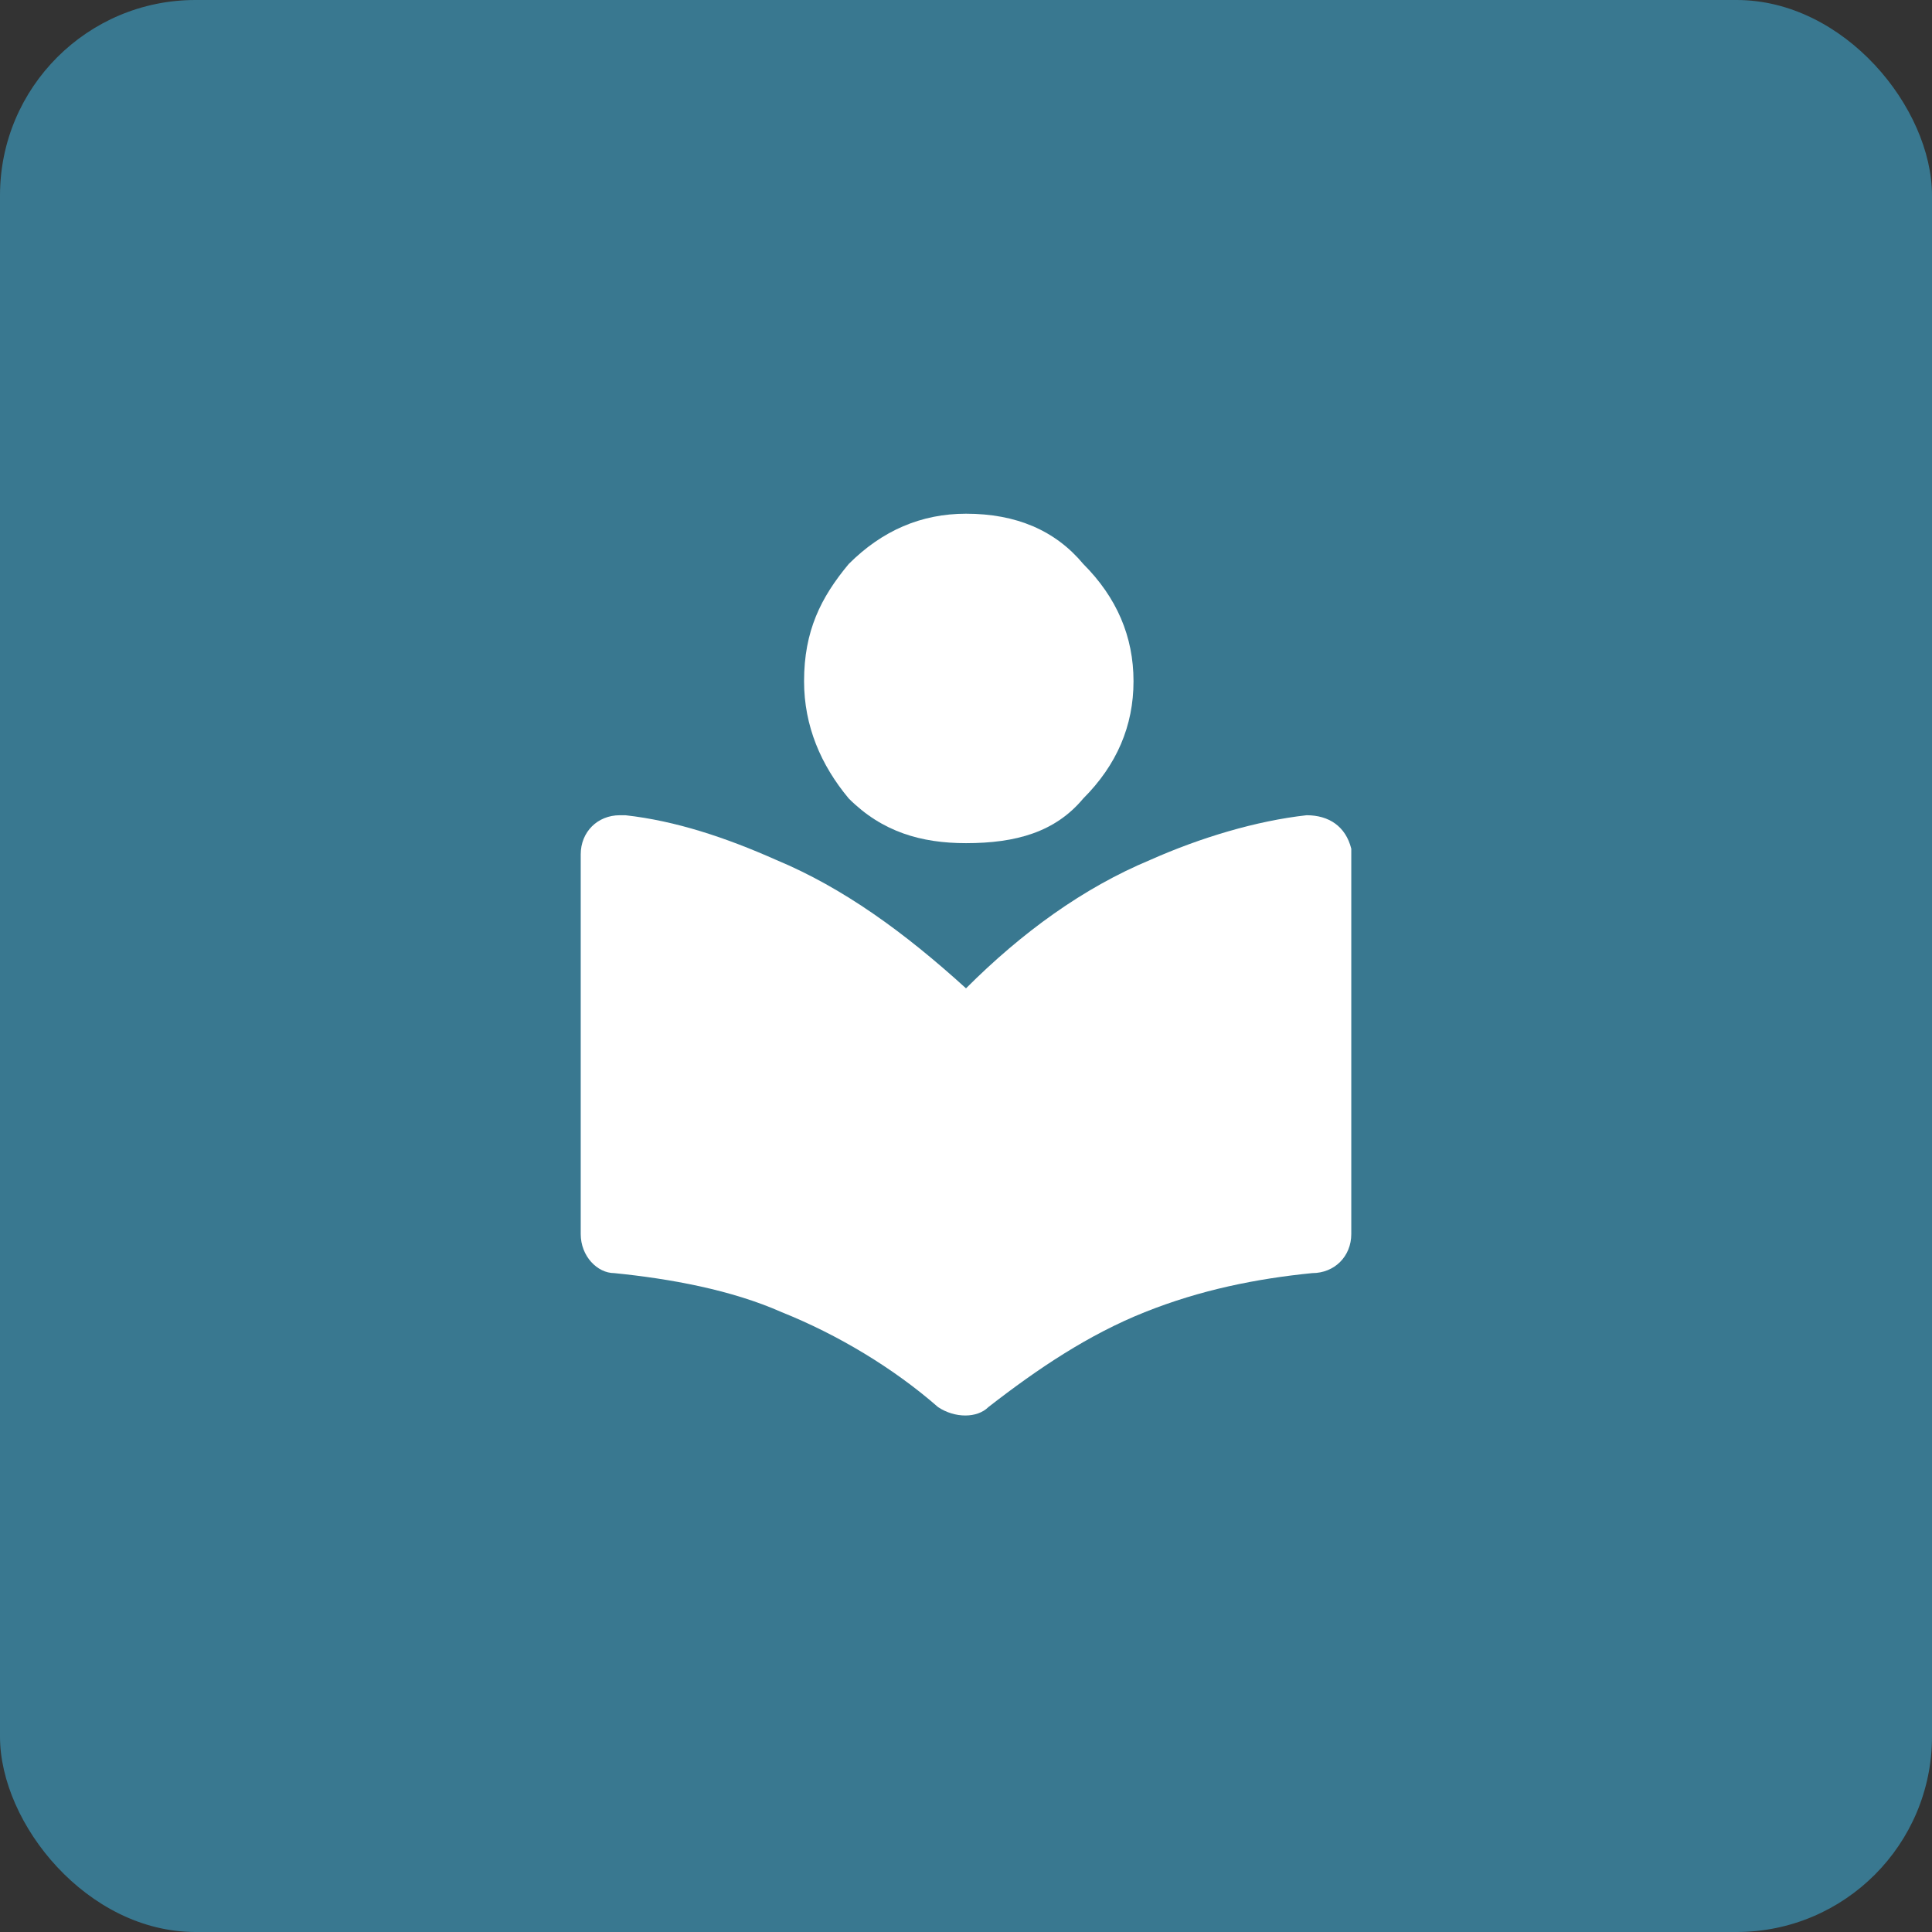
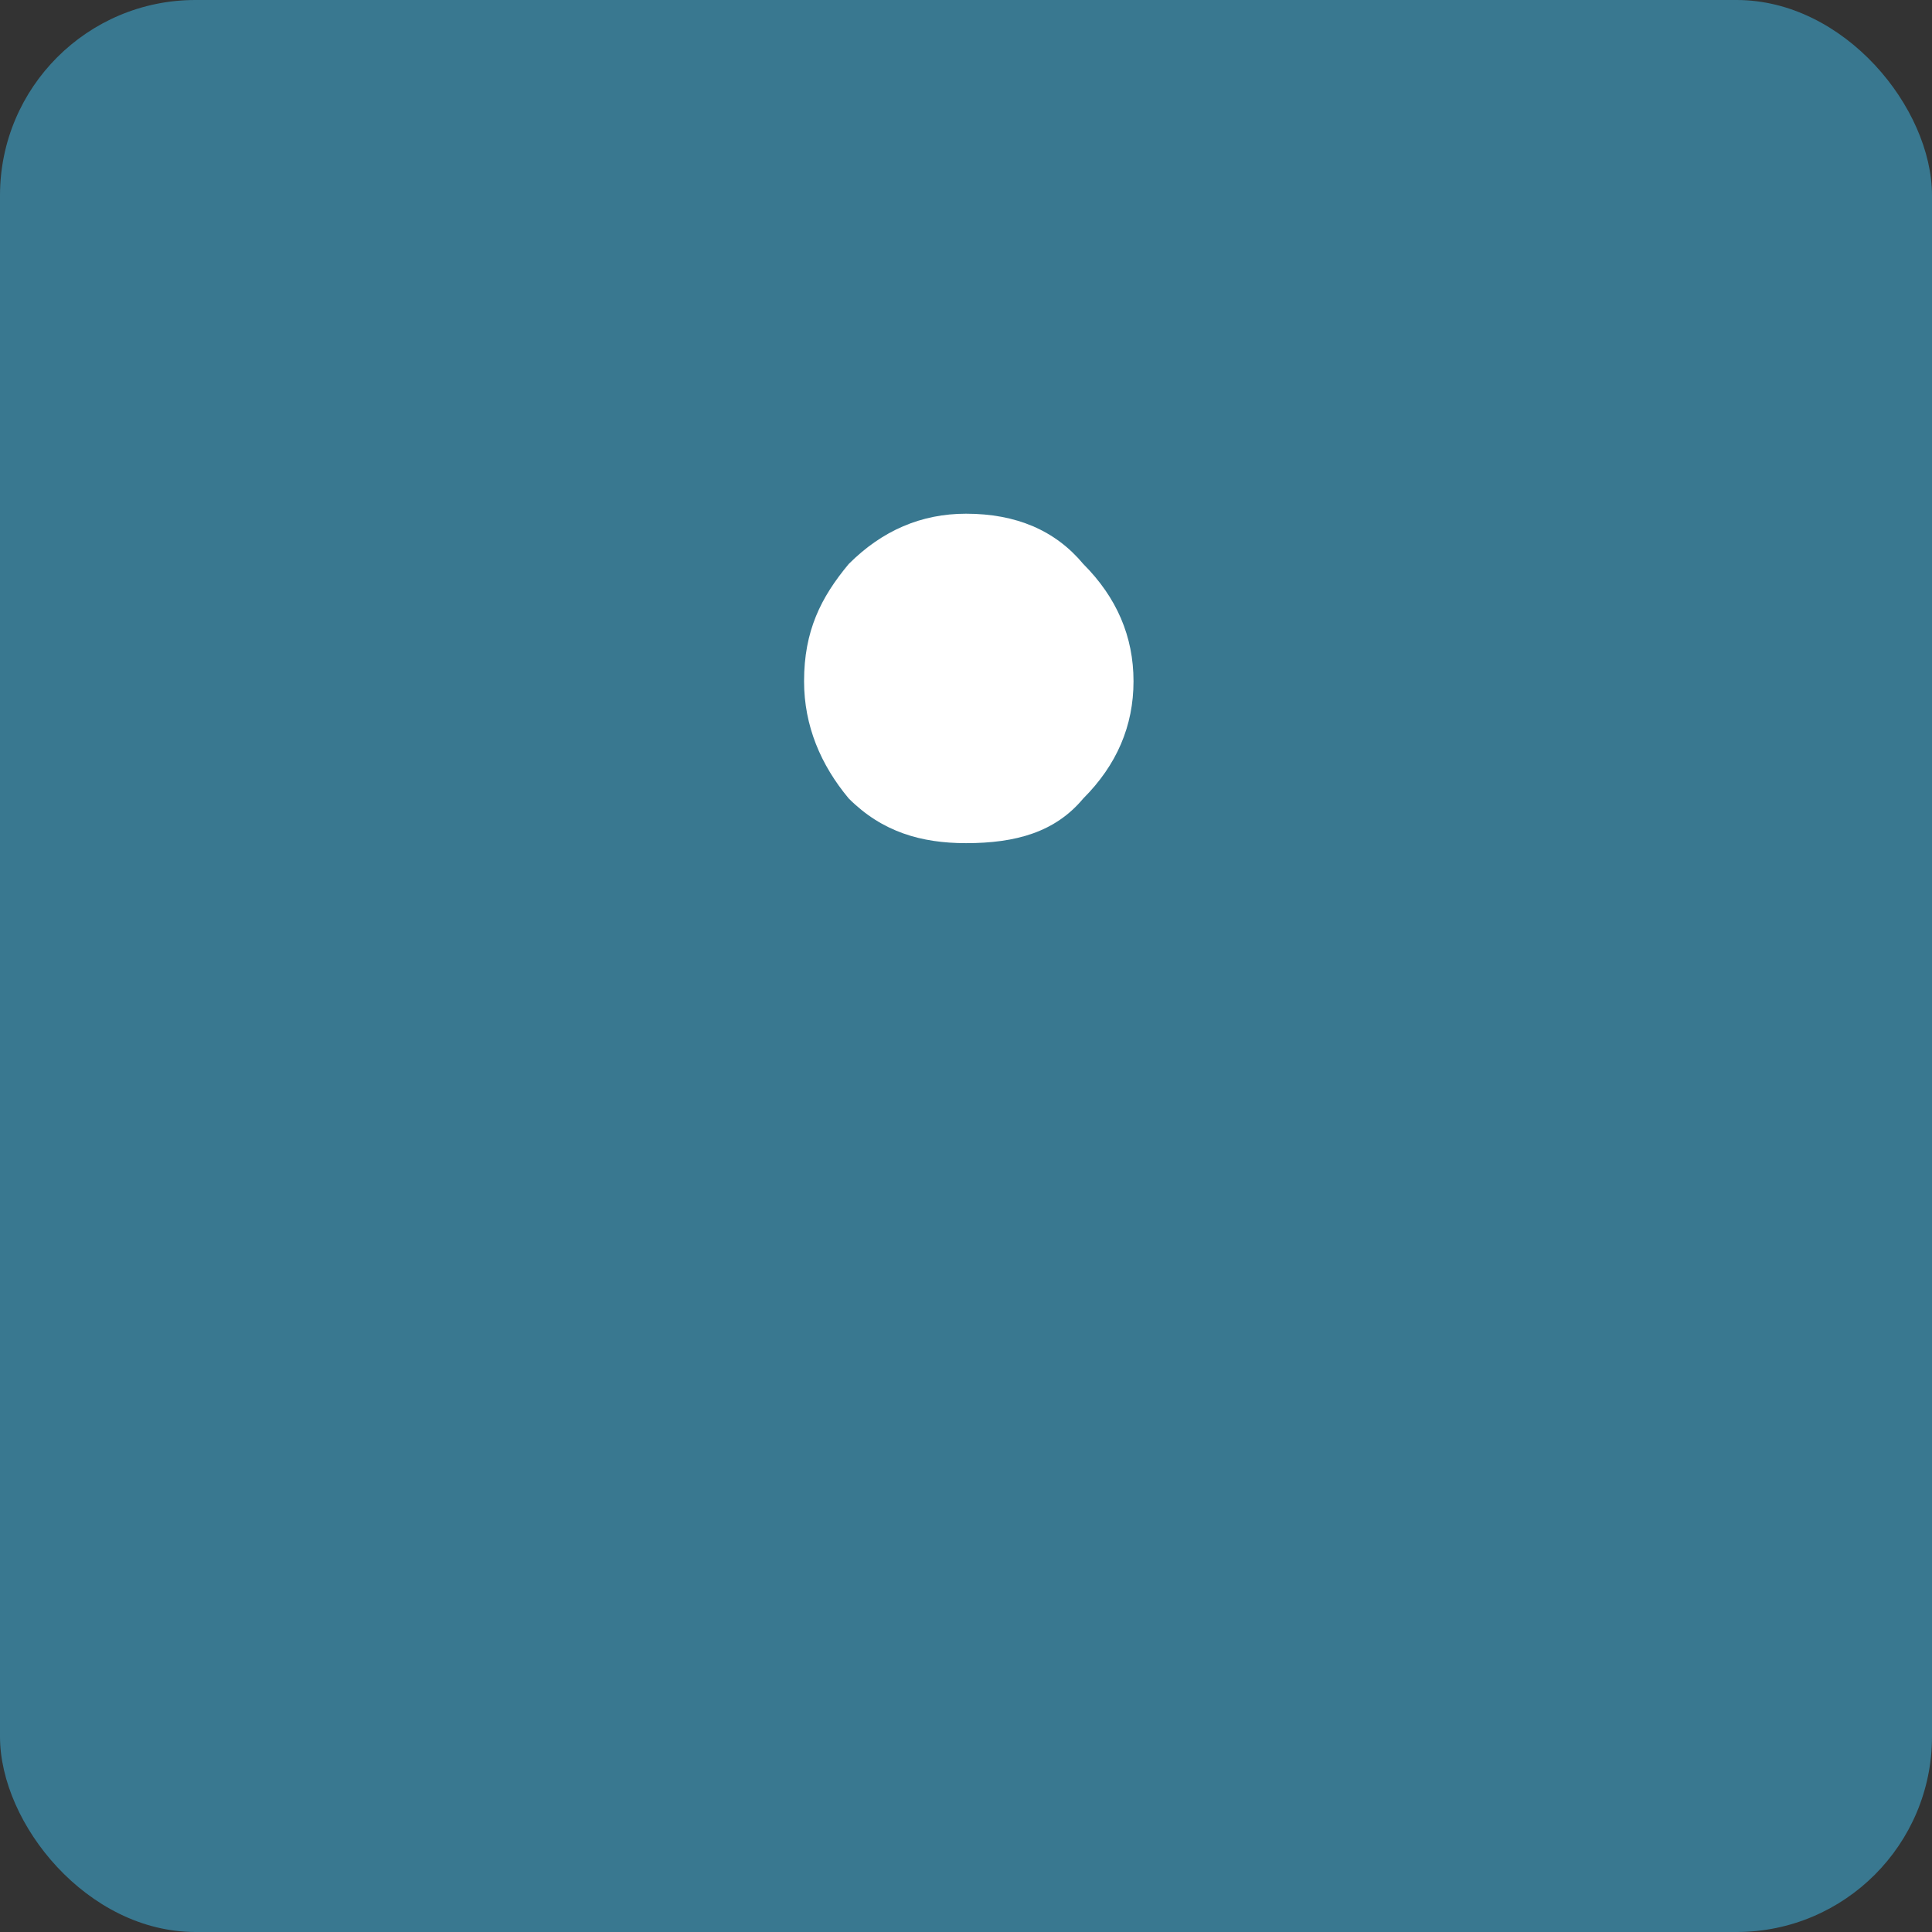
<svg xmlns="http://www.w3.org/2000/svg" xml:space="preserve" width="25.4mm" height="25.4mm" version="1.1" style="shape-rendering:geometricPrecision; text-rendering:geometricPrecision; image-rendering:optimizeQuality; fill-rule:evenodd; clip-rule:evenodd" viewBox="0 0 346 346">
  <rect x="0" y="0" width="346" height="346" fill="#333333" stroke="none" />
  <defs>
    <style type="text/css">
   
    .fil0 {fill:#397890}
    .fil1 {fill:white}
   
  </style>
  </defs>
  <g id="Layer_x0020_1">
    <rect class="fil0" width="346" height="346" rx="35" ry="35" />
    <g id="Layer_2_00000103957250022562607880000013005552708226661055_">
      <g id="maps">
        <g id="_04.library">
          <path class="fil1" d="M203 122c0,8 -3,15 -9,21 -5,6 -12,8 -21,8 -8,0 -15,-2 -21,-8 -5,-6 -8,-13 -8,-21 0,-9 3,-15 8,-21 6,-6 13,-9 21,-9 9,0 16,3 21,9 6,6 9,13 9,21l0 0z" />
-           <path class="fil1" d="M242 153l0 68c0,4 -3,7 -7,7 -10,1 -20,3 -30,7 -10,4 -19,10 -28,17 -2,2 -6,2 -9,0 -8,-7 -18,-13 -28,-17 -9,-4 -20,-6 -30,-7 -3,0 -6,-3 -6,-7l0 -68c0,-4 3,-7 7,-7 0,0 0,0 1,0 9,1 18,4 27,8 12,5 23,13 34,23 10,-10 21,-18 33,-23 9,-4 19,-7 28,-8 4,0 7,2 8,6 0,1 0,1 0,1l0 0z" />
        </g>
      </g>
    </g>
  </g>
</svg>